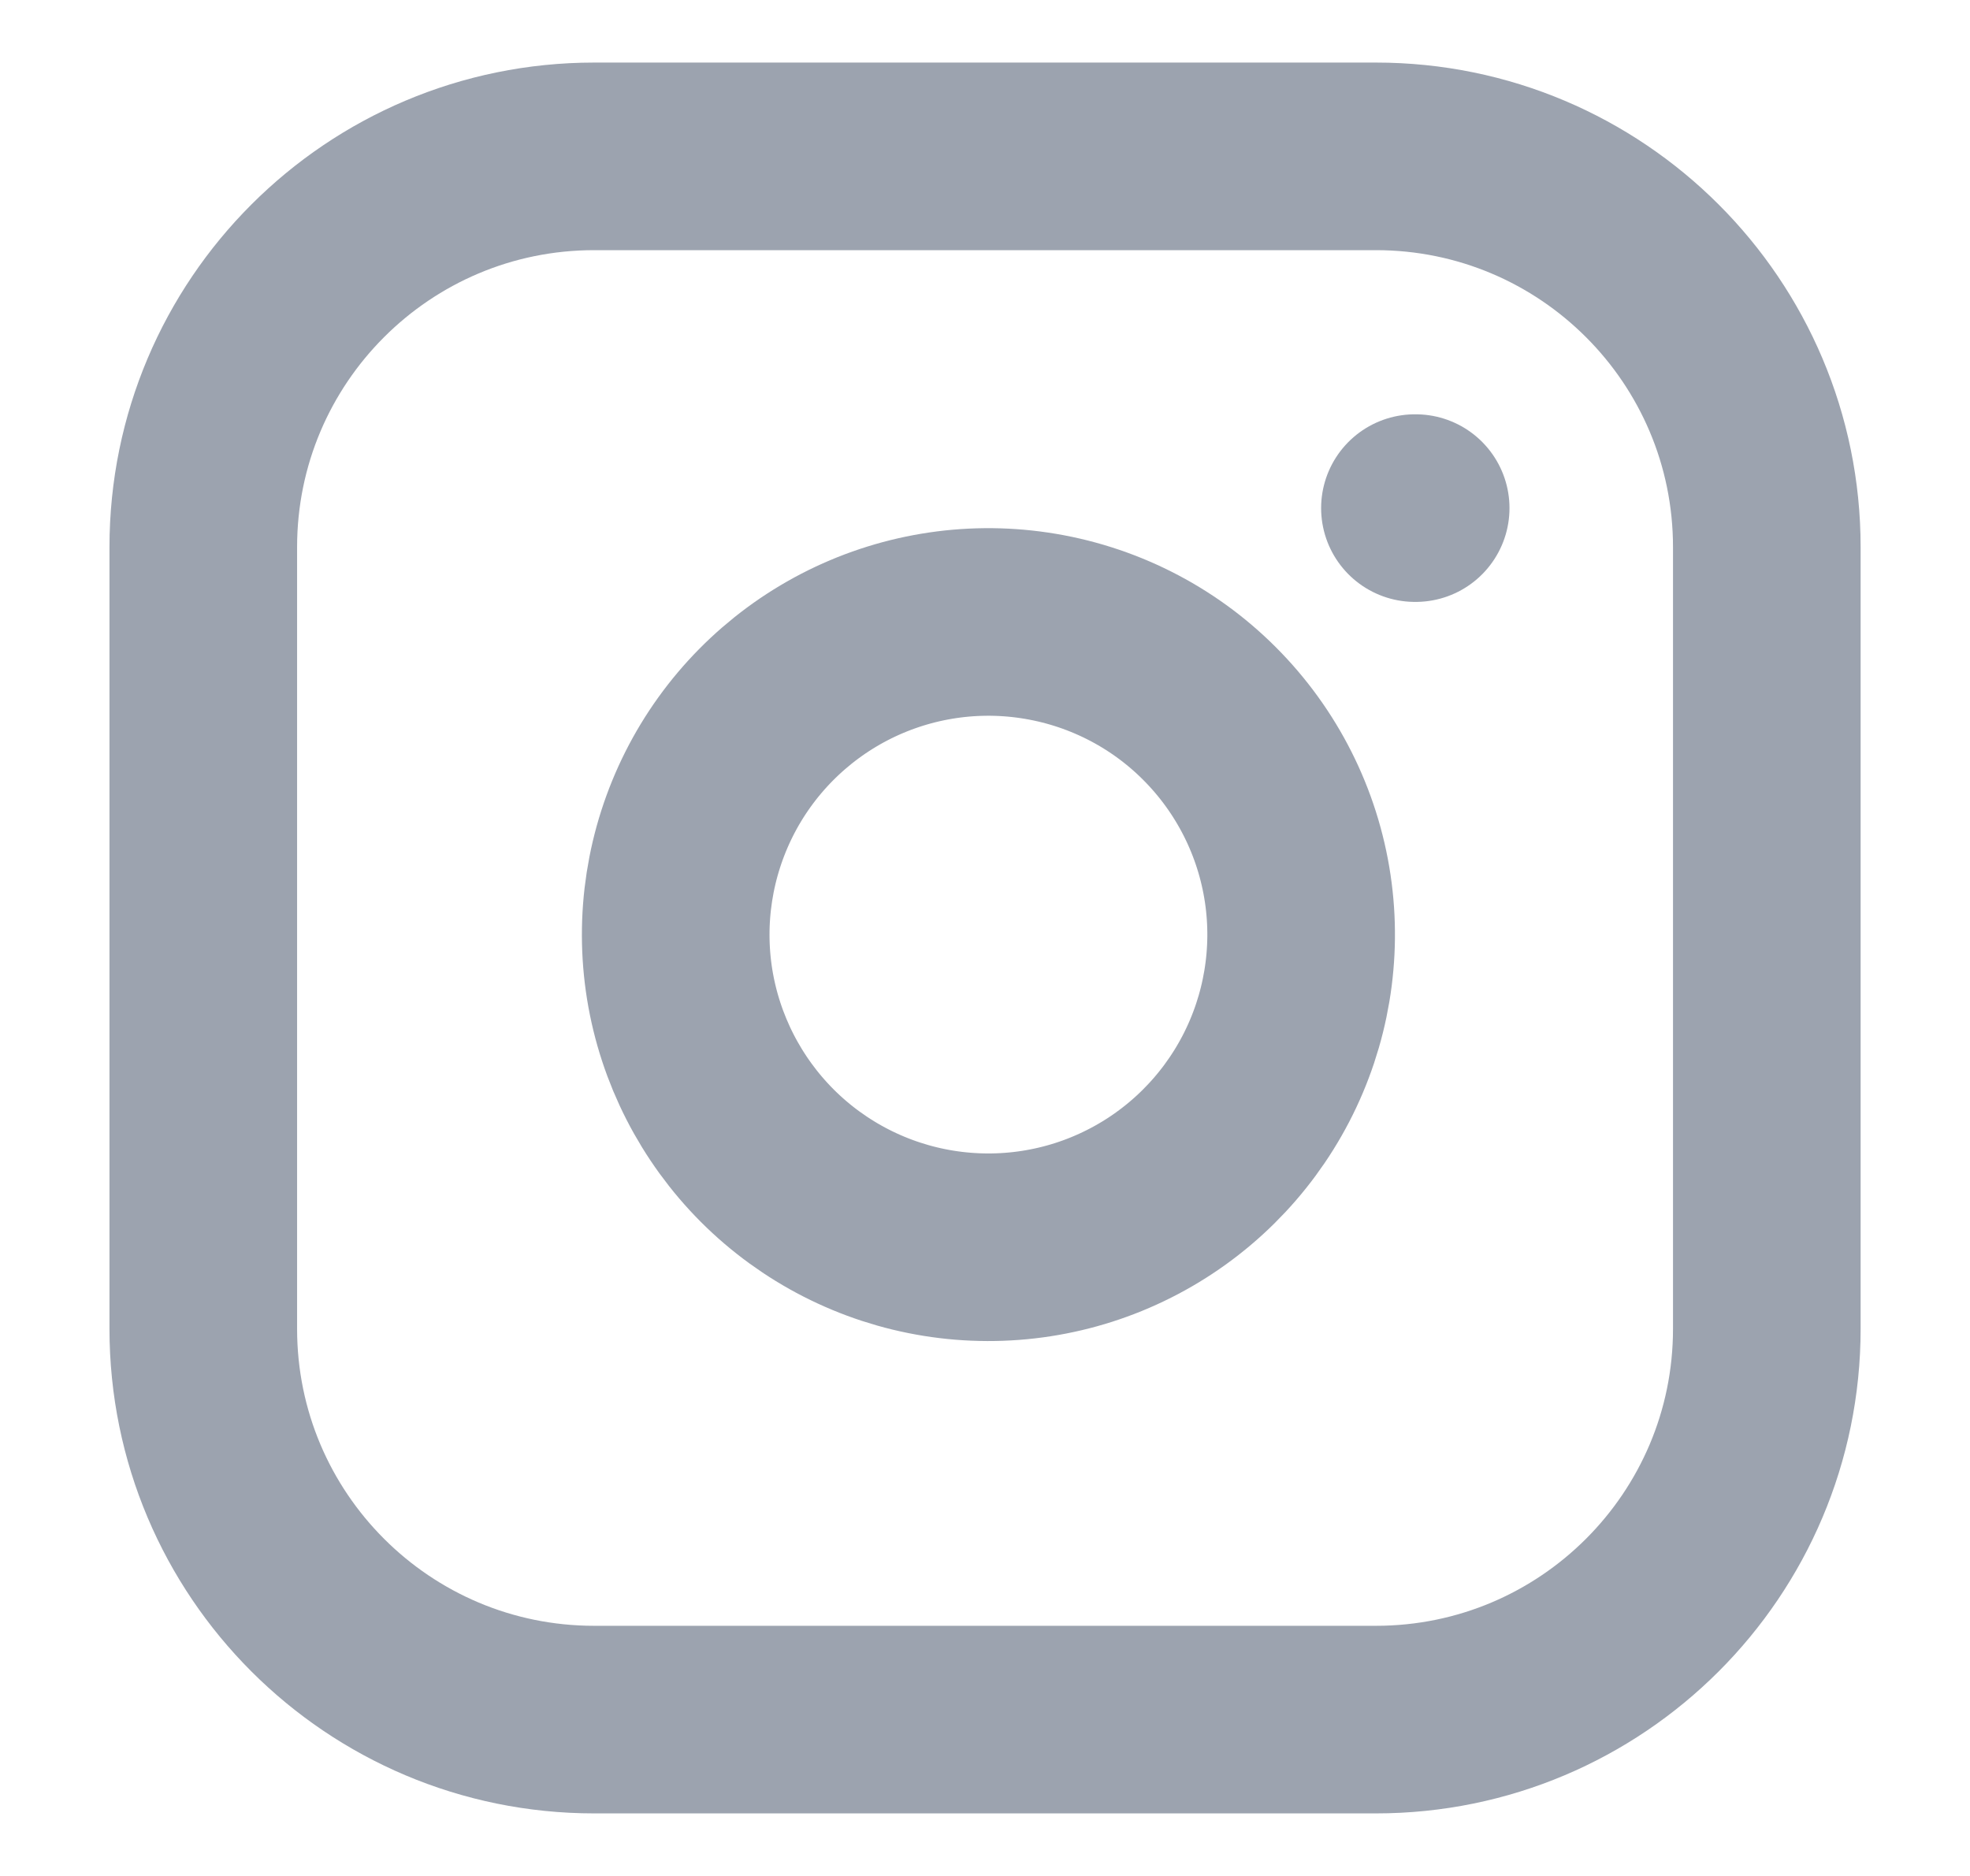
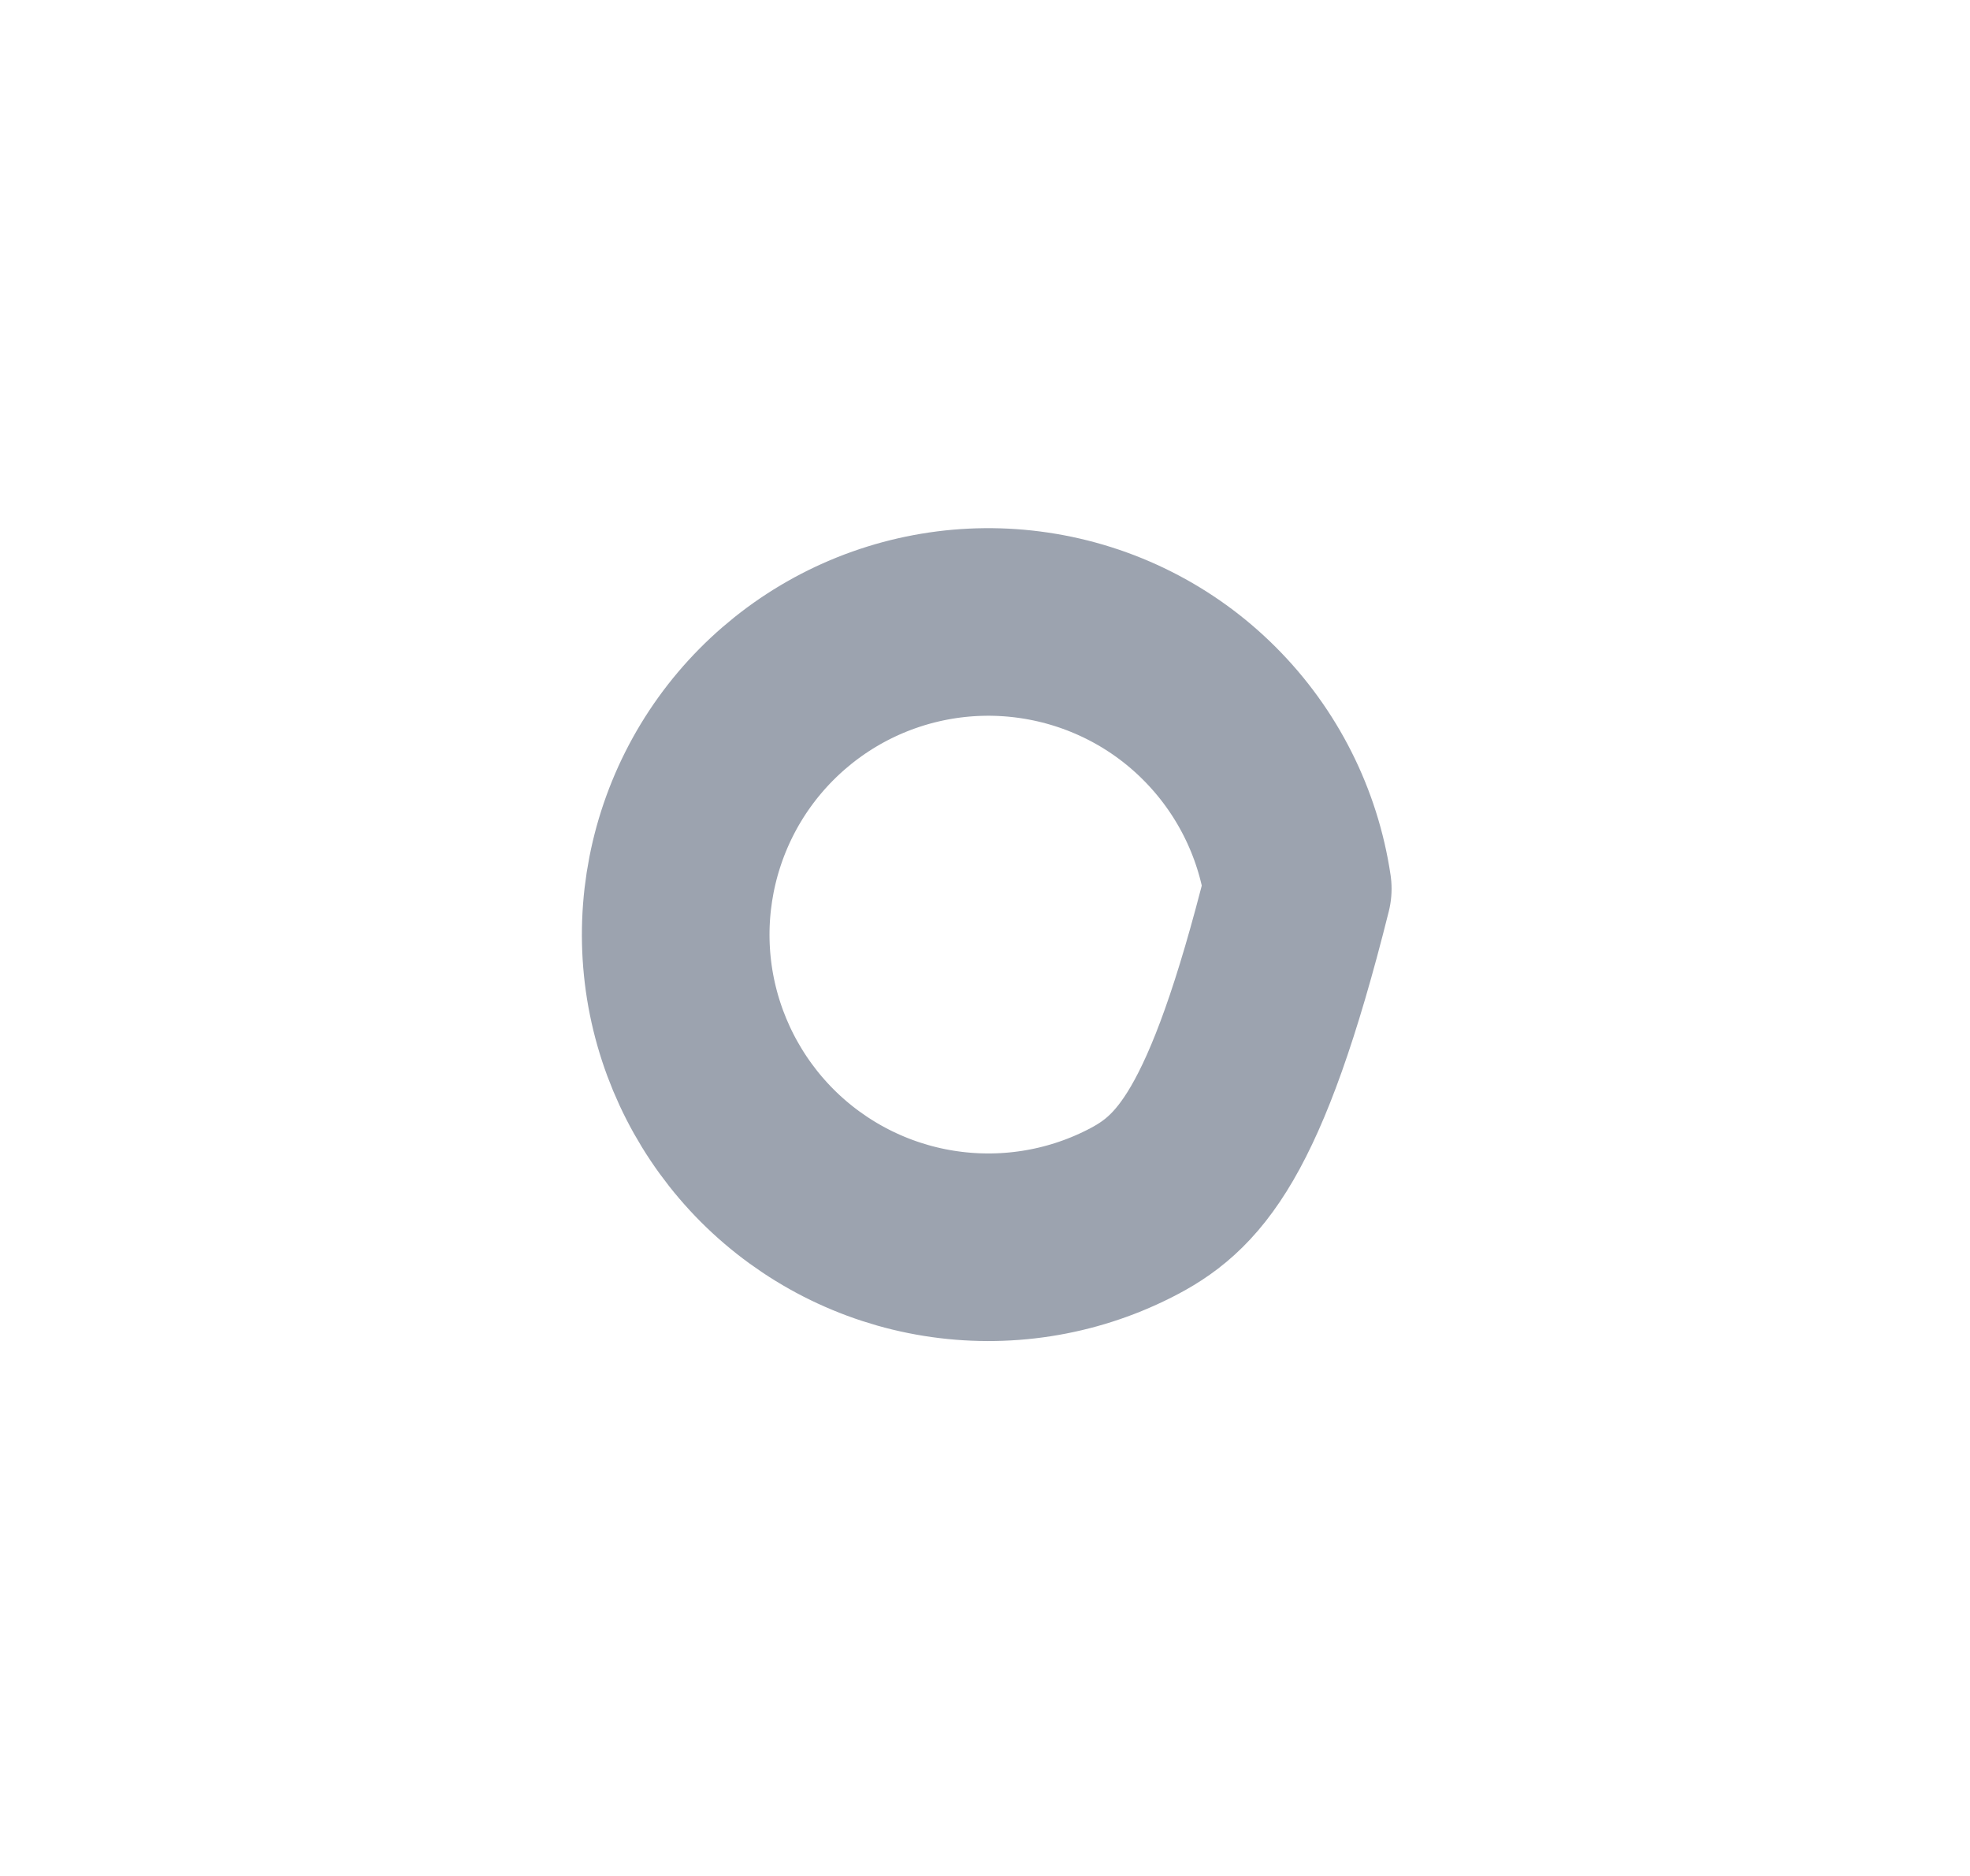
<svg xmlns="http://www.w3.org/2000/svg" width="21" height="20" viewBox="0 0 21 20" fill="none">
-   <path d="M14.667 1.667H6.334C4.032 1.667 2.167 3.532 2.167 5.833V14.167C2.167 16.468 4.032 18.333 6.334 18.333H14.667C16.968 18.333 18.834 16.468 18.834 14.167V5.833C18.834 3.532 16.968 1.667 14.667 1.667Z" stroke="#9CA3AF" stroke-width="2" stroke-linecap="round" stroke-linejoin="round" />
-   <path d="M13.834 9.475C13.937 10.168 13.818 10.877 13.495 11.499C13.172 12.121 12.661 12.626 12.035 12.941C11.409 13.257 10.699 13.366 10.007 13.255C9.315 13.144 8.675 12.817 8.179 12.321C7.684 11.825 7.357 11.186 7.245 10.493C7.134 9.801 7.244 9.092 7.559 8.465C7.874 7.839 8.379 7.328 9.001 7.005C9.624 6.682 10.332 6.564 11.025 6.667C11.733 6.772 12.388 7.101 12.893 7.607C13.399 8.113 13.729 8.768 13.834 9.475Z" stroke="#9CA3AF" stroke-width="2" stroke-linecap="round" stroke-linejoin="round" />
-   <path d="M15.083 5.417H15.091" stroke="#9CA3AF" stroke-width="2" stroke-linecap="round" stroke-linejoin="round" />
+   <path d="M13.834 9.475C13.172 12.121 12.661 12.626 12.035 12.941C11.409 13.257 10.699 13.366 10.007 13.255C9.315 13.144 8.675 12.817 8.179 12.321C7.684 11.825 7.357 11.186 7.245 10.493C7.134 9.801 7.244 9.092 7.559 8.465C7.874 7.839 8.379 7.328 9.001 7.005C9.624 6.682 10.332 6.564 11.025 6.667C11.733 6.772 12.388 7.101 12.893 7.607C13.399 8.113 13.729 8.768 13.834 9.475Z" stroke="#9CA3AF" stroke-width="2" stroke-linecap="round" stroke-linejoin="round" />
</svg>